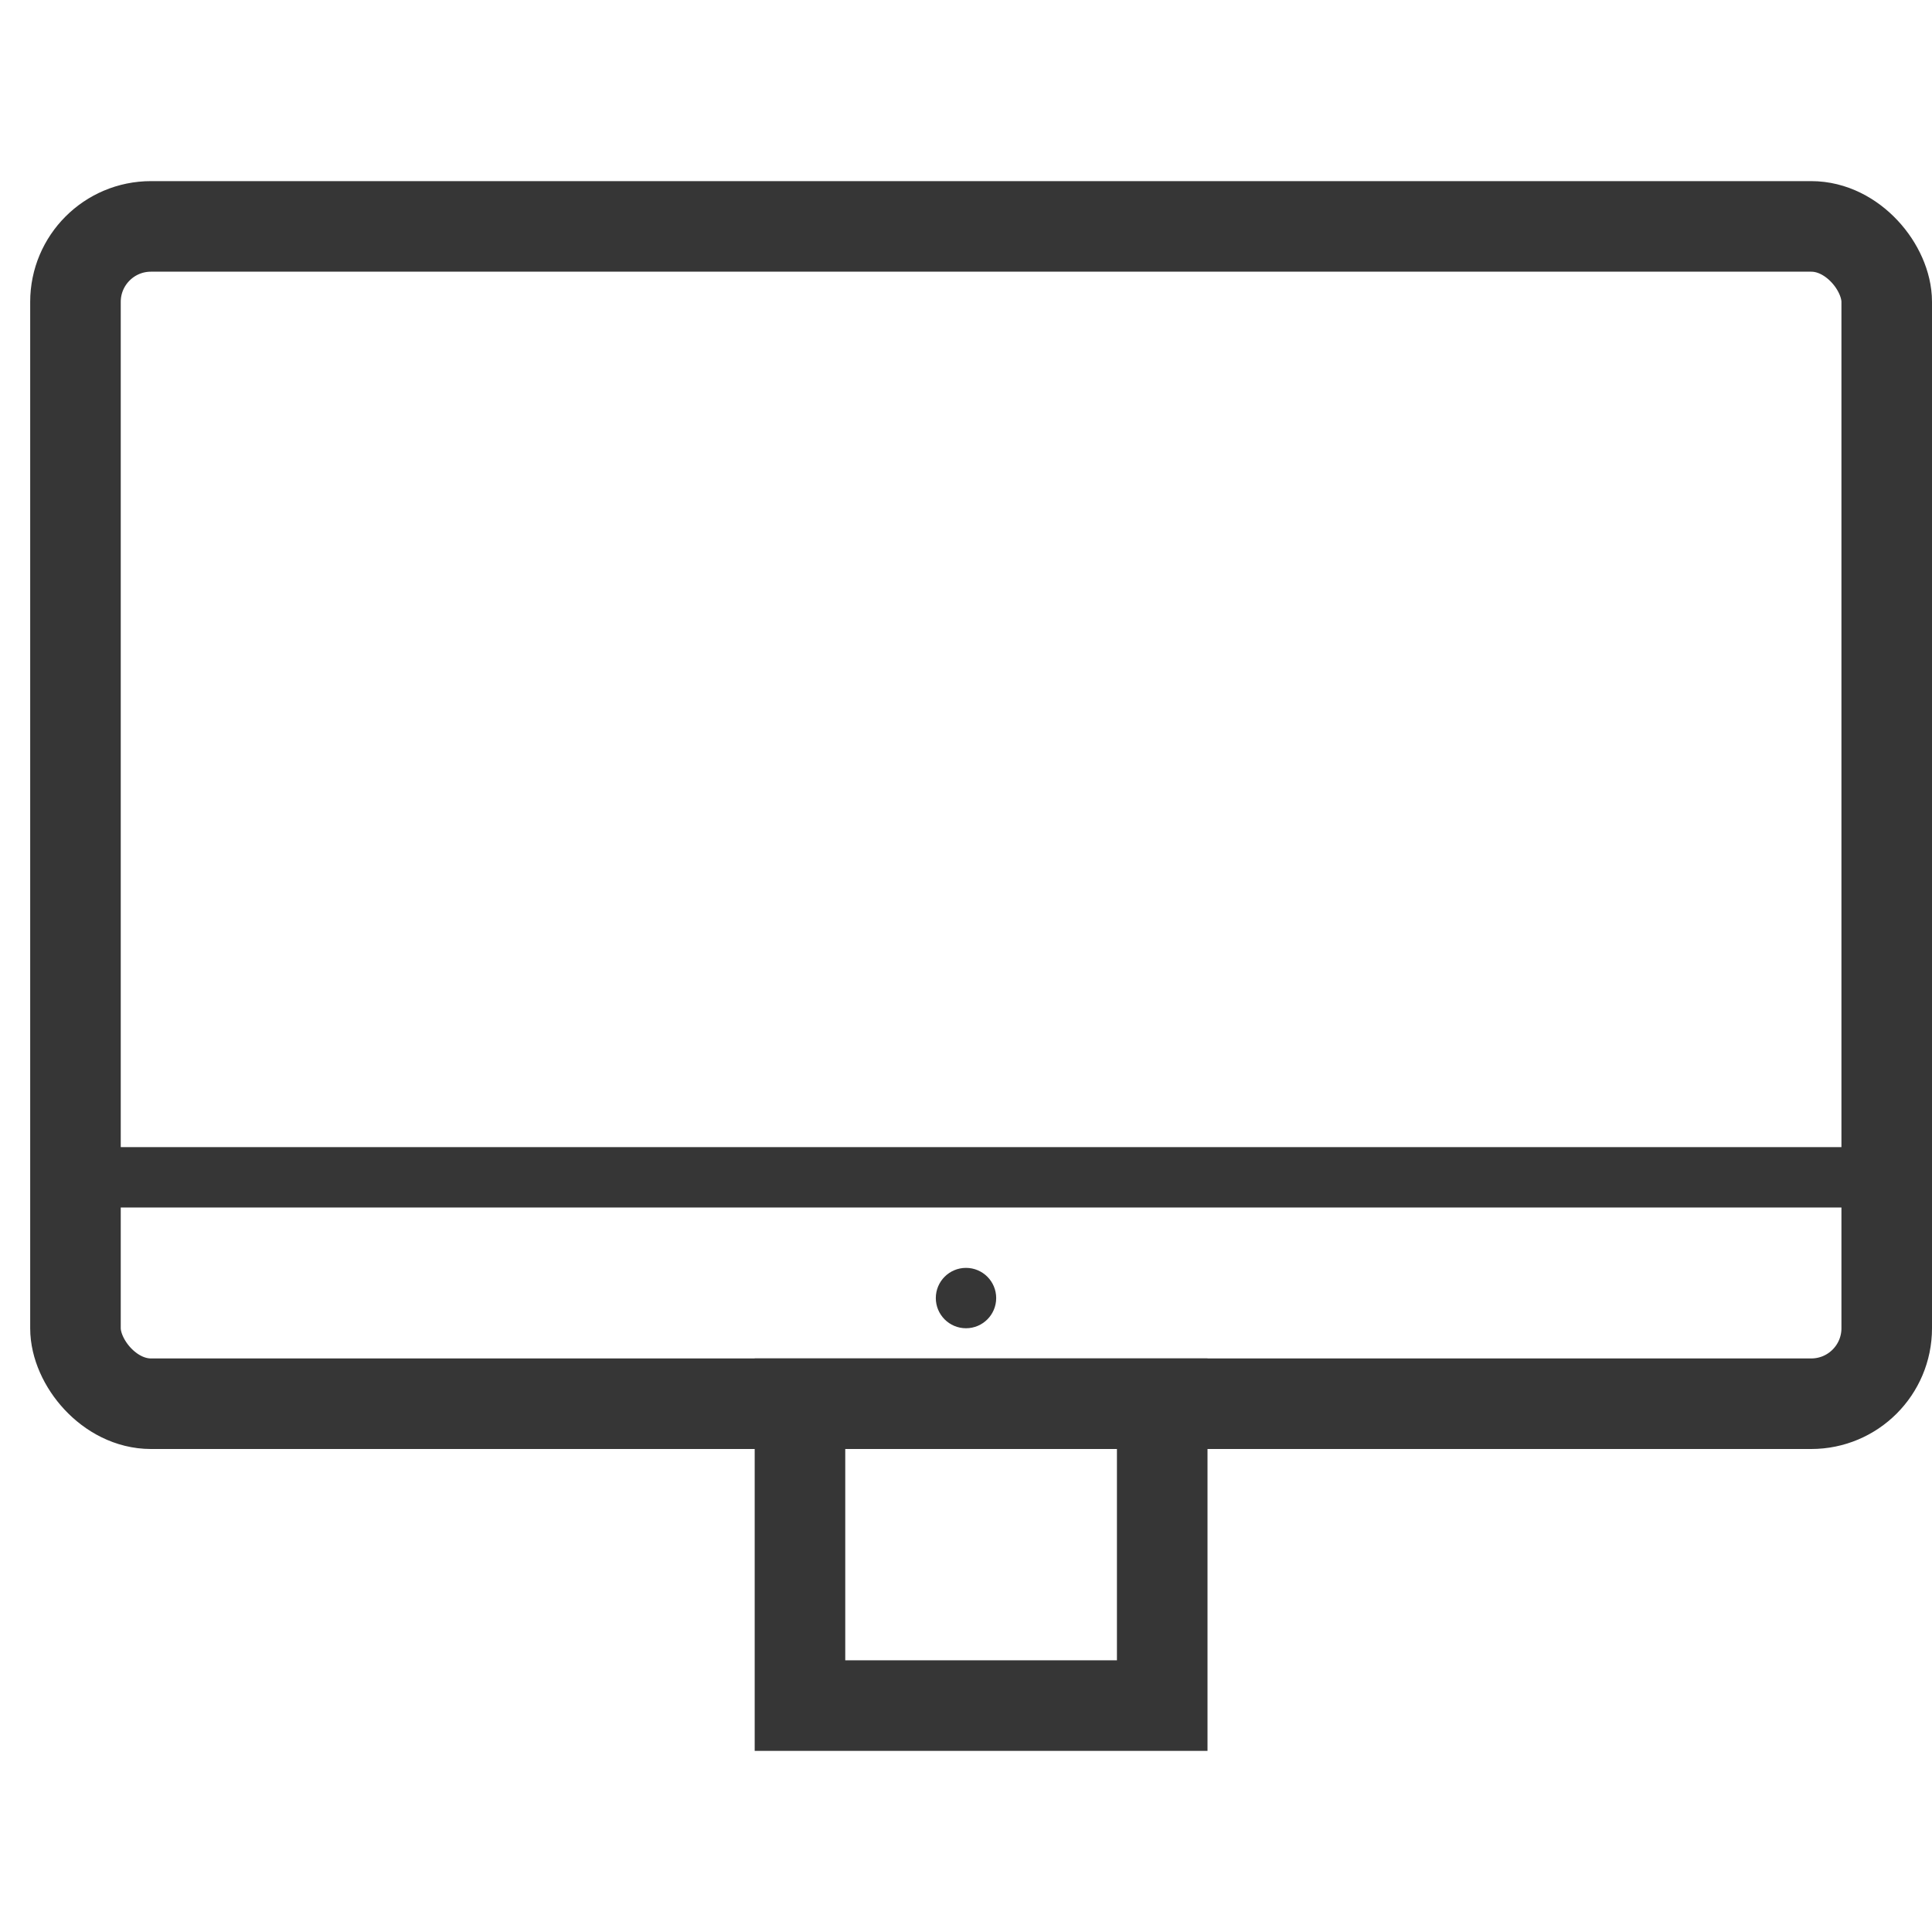
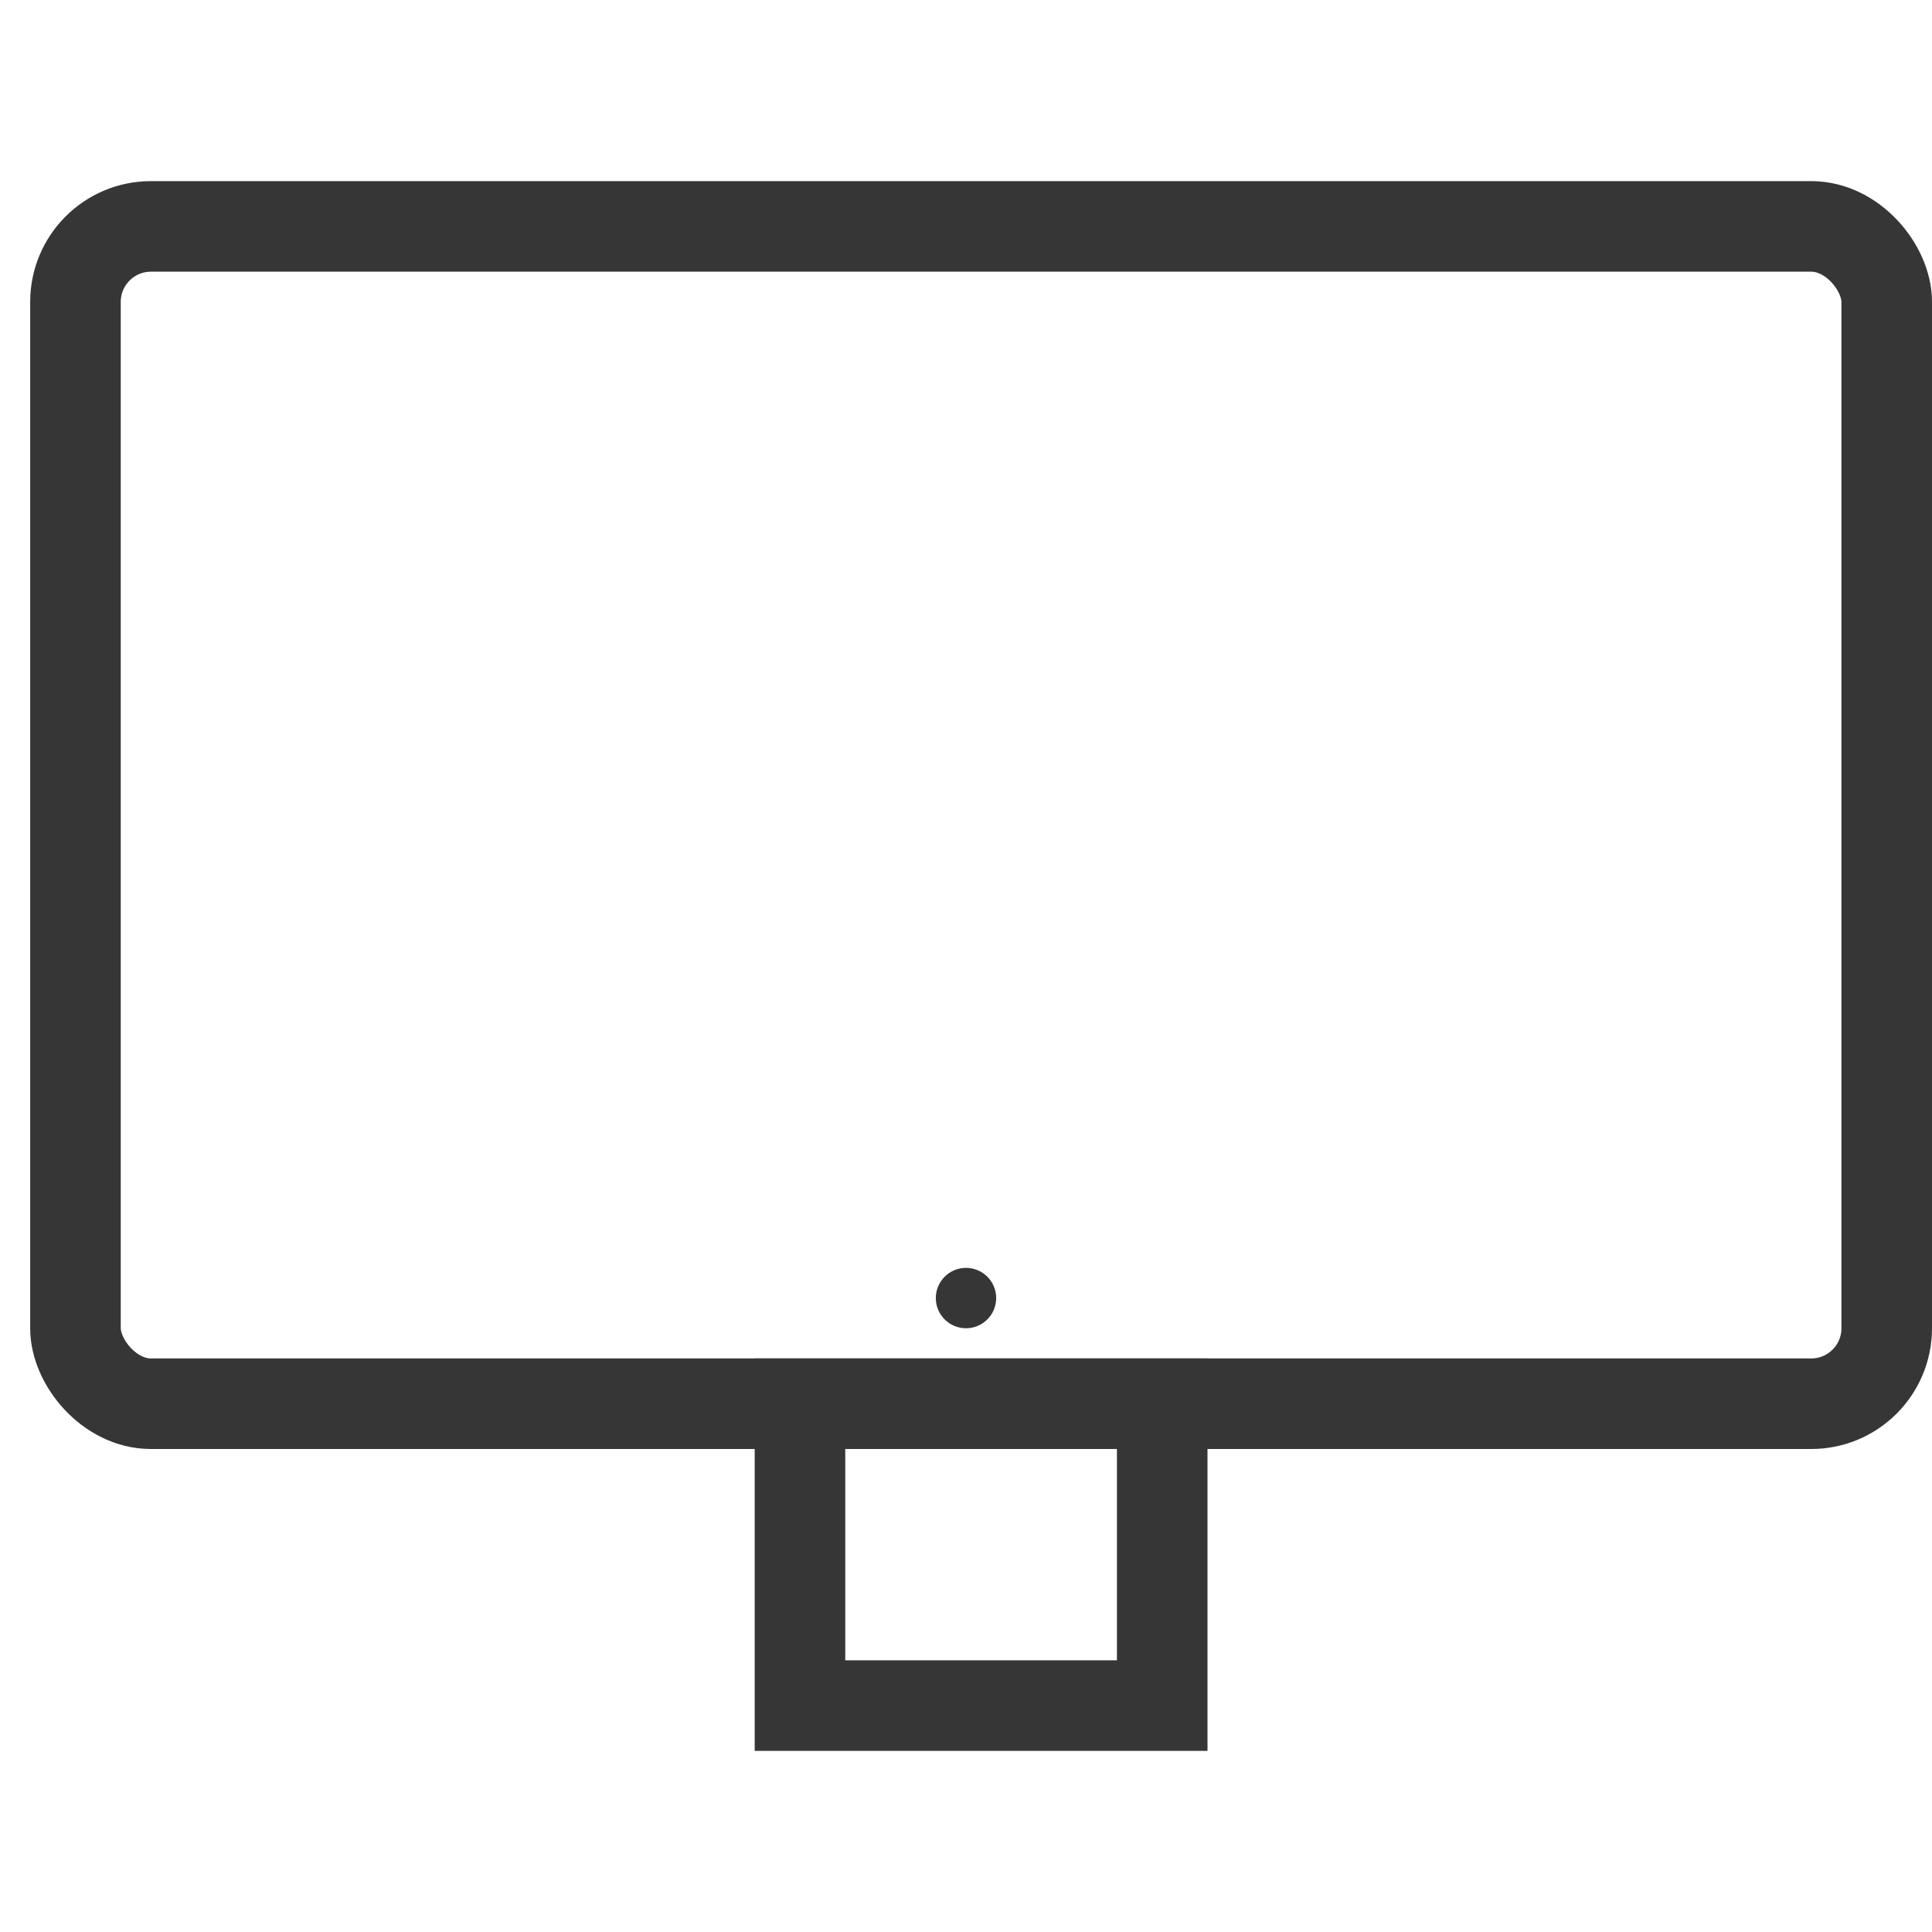
<svg xmlns="http://www.w3.org/2000/svg" width="64" height="64" viewBox="0 0 64 64" fill="none">
  <rect x="2.5" y="7.5" width="60" height="39" rx="2.5" stroke="#363636" stroke-width="3" />
  <rect x="26.5" y="46.5" width="12" height="10" stroke="#363636" stroke-width="3" />
  <mask id="path-3-inside-1_19779_208815" fill="white">
-     <rect width="26" height="3" rx="1" transform="matrix(1 0 0 -1 19 58)" />
-   </mask>
+     </mask>
  <rect width="26" height="3" rx="1" transform="matrix(1 0 0 -1 19 58)" fill="#363636" stroke="#363636" stroke-width="3" mask="url(#path-3-inside-1_19779_208815)" />
-   <path d="M2 39L64 39" stroke="#363636" stroke-width="2" />
  <circle cx="32" cy="43" r="1" fill="#363636" />
</svg>